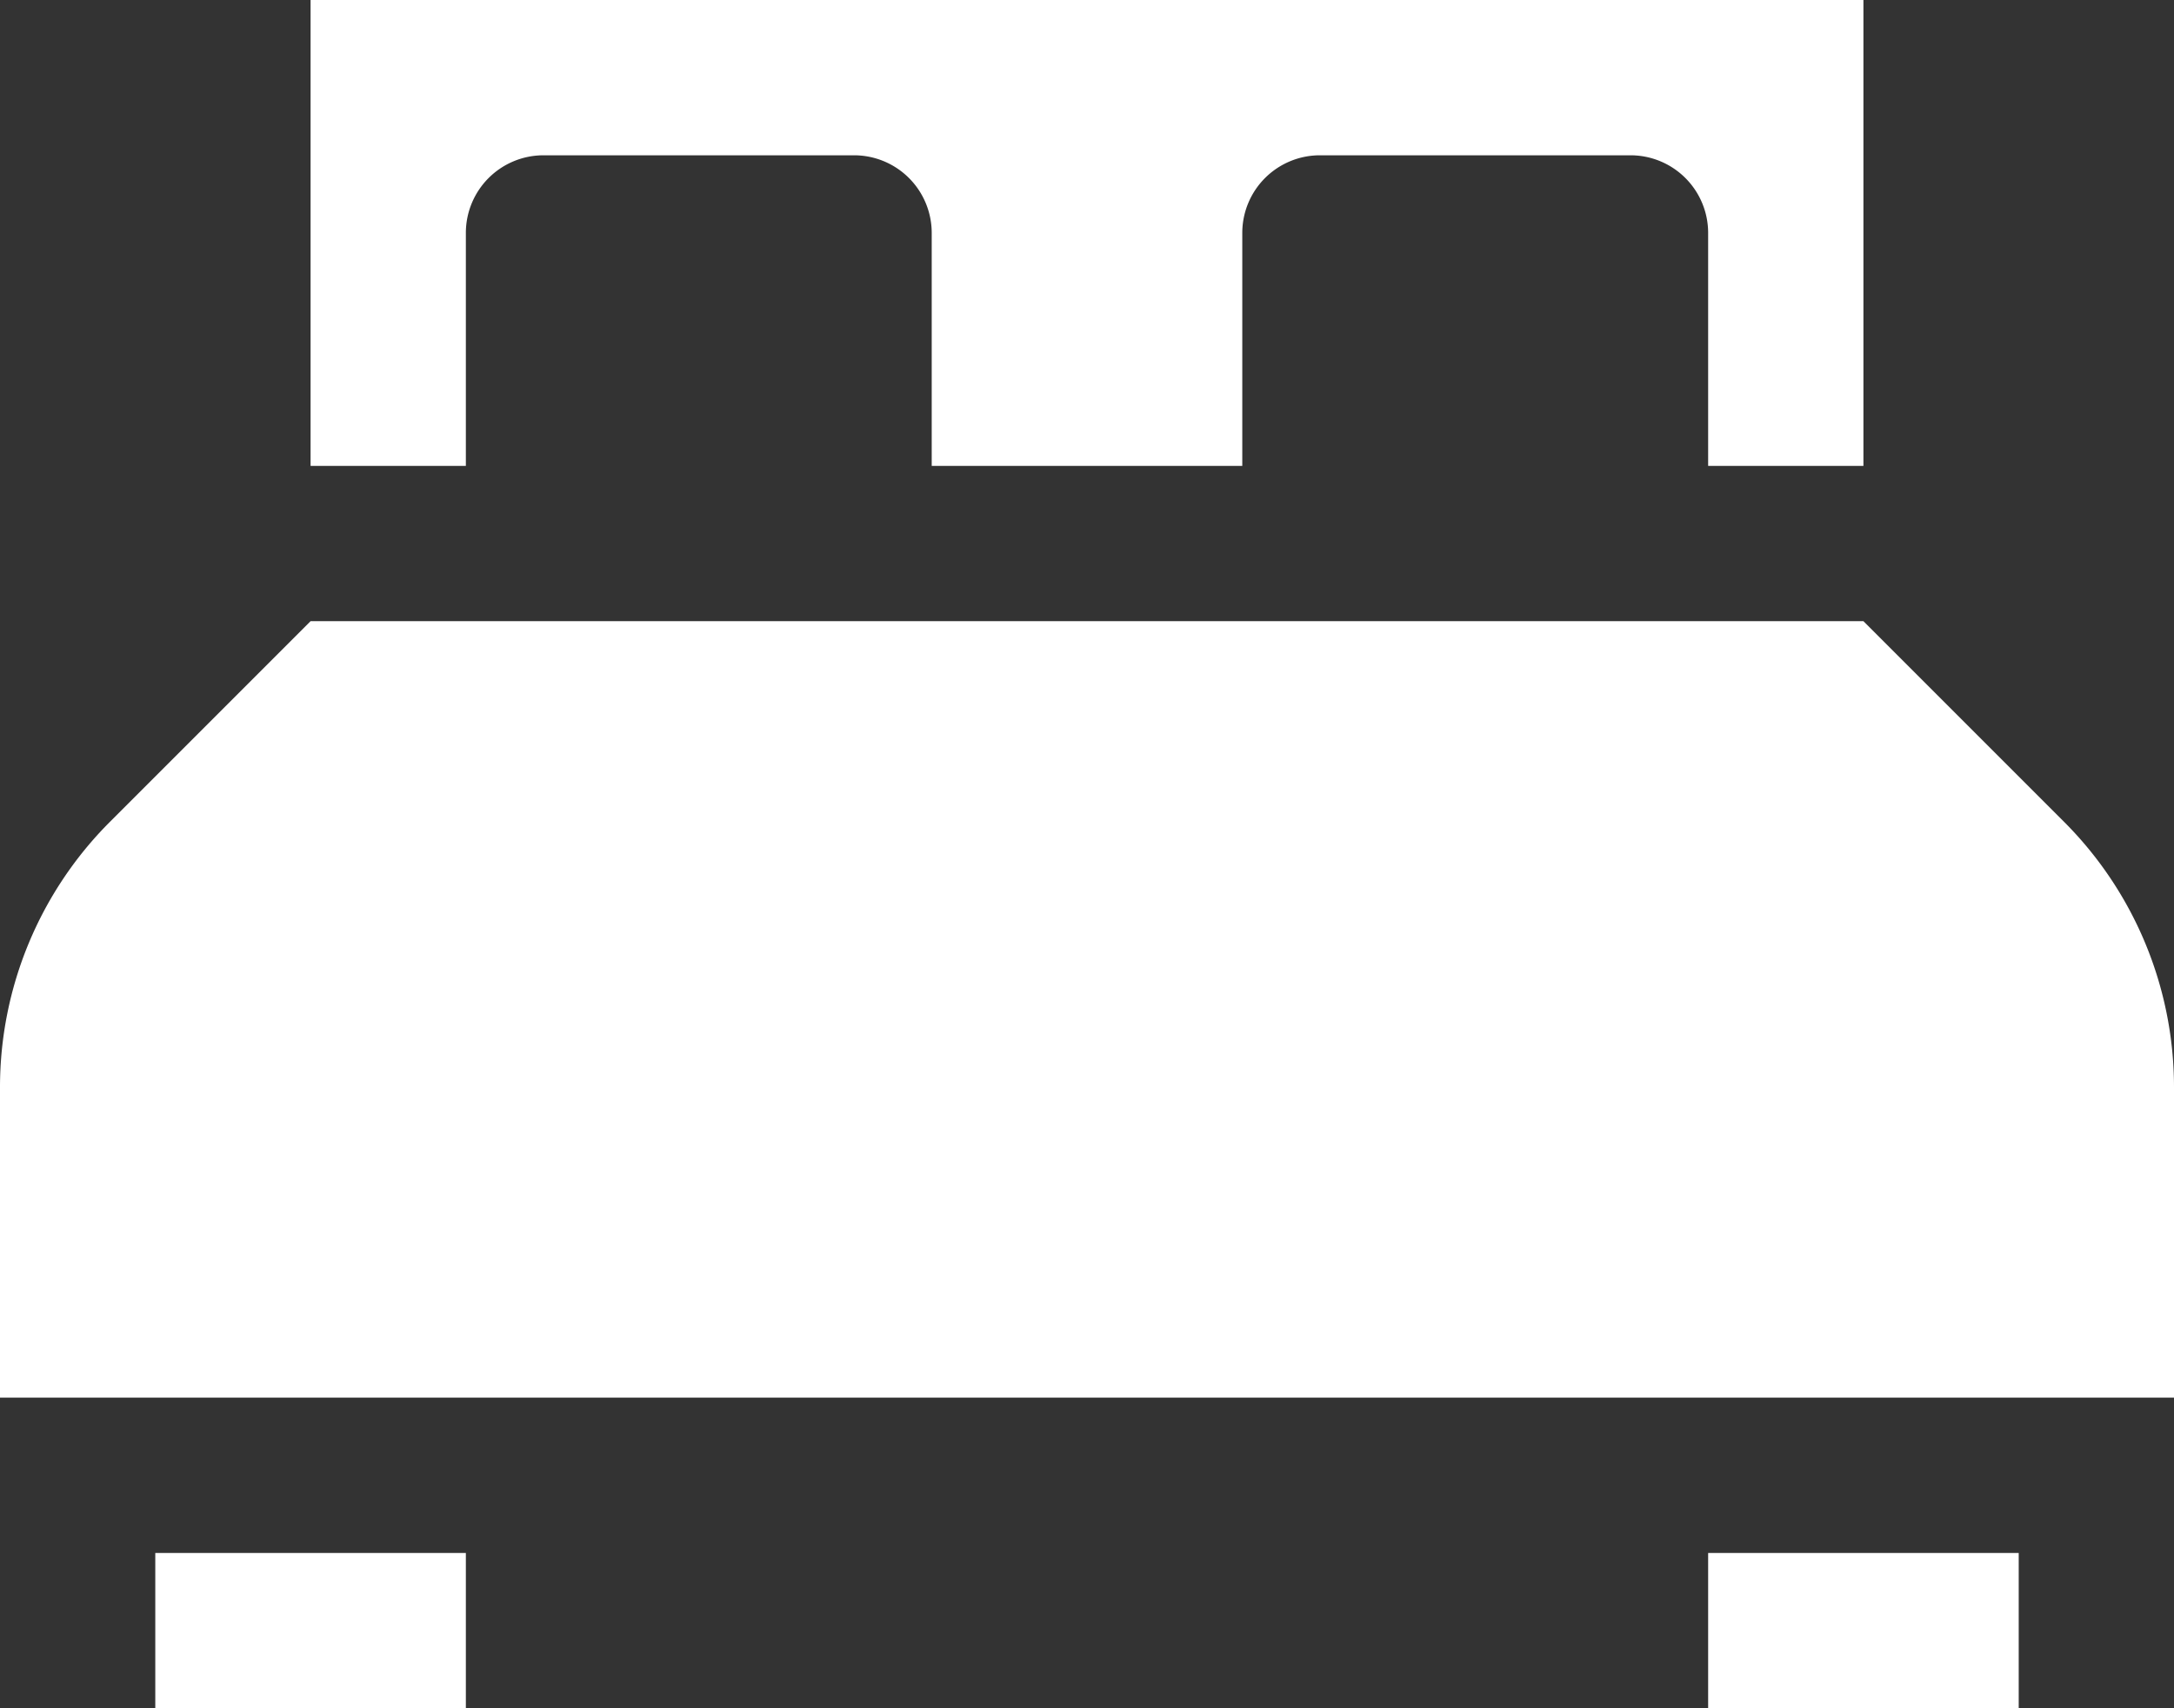
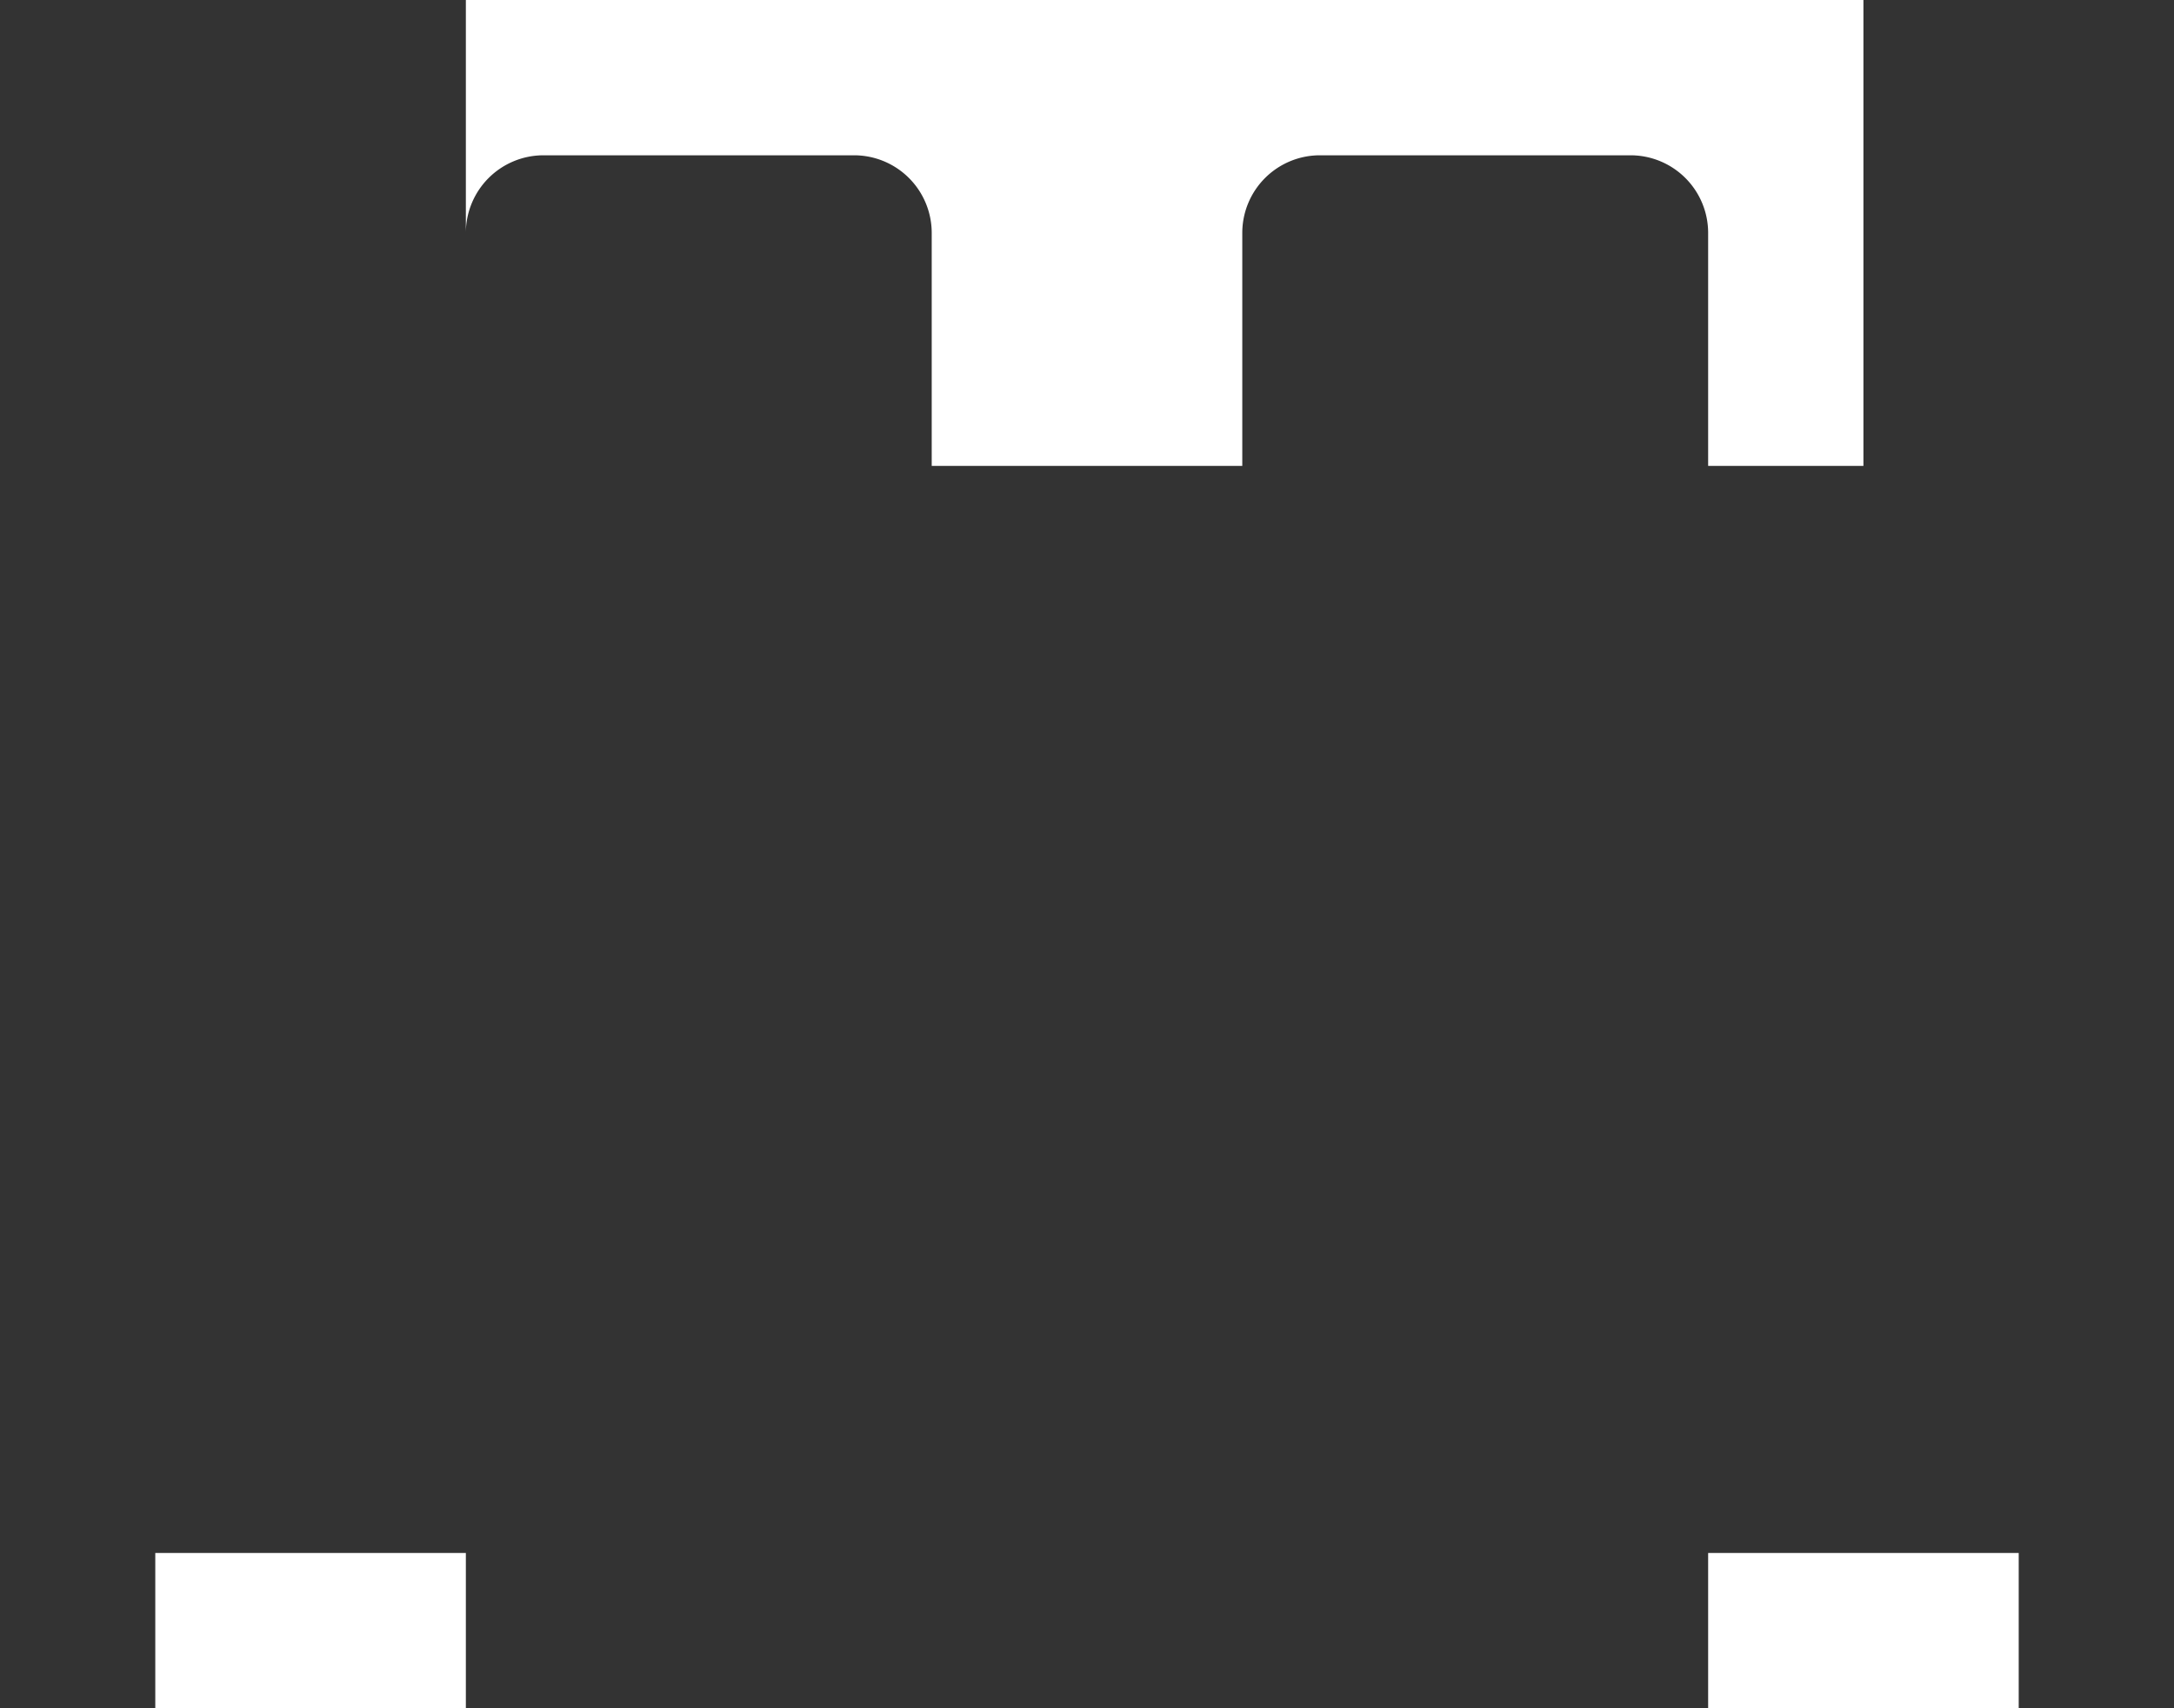
<svg xmlns="http://www.w3.org/2000/svg" viewBox="0 0 56 44">
  <rect x="0" y="0" width="56" height="44" fill="#333333" stroke="none" />
  <defs>
    <style>.cls-1{fill:#fff;}</style>
  </defs>
  <title>Asset 725</title>
  <g id="Layer_2" data-name="Layer 2">
    <g id="Icons">
-       <path class="cls-1" d="M48,16H8L2.83,21.17A9.67,9.67,0,0,0,0,28v8H56V28a9.67,9.67,0,0,0-2.83-6.83Z" />
-       <path class="cls-1" d="M4,44h8V40H4Zm40-4v4h8V40Zm0-28h4V0H8V12h4V6a2,2,0,0,1,2-2h8a2,2,0,0,1,2,2v6h8V6a2,2,0,0,1,2-2h8a2,2,0,0,1,2,2Z" />
+       <path class="cls-1" d="M4,44h8V40H4Zm40-4v4h8V40Zm0-28h4V0H8h4V6a2,2,0,0,1,2-2h8a2,2,0,0,1,2,2v6h8V6a2,2,0,0,1,2-2h8a2,2,0,0,1,2,2Z" />
    </g>
  </g>
</svg>